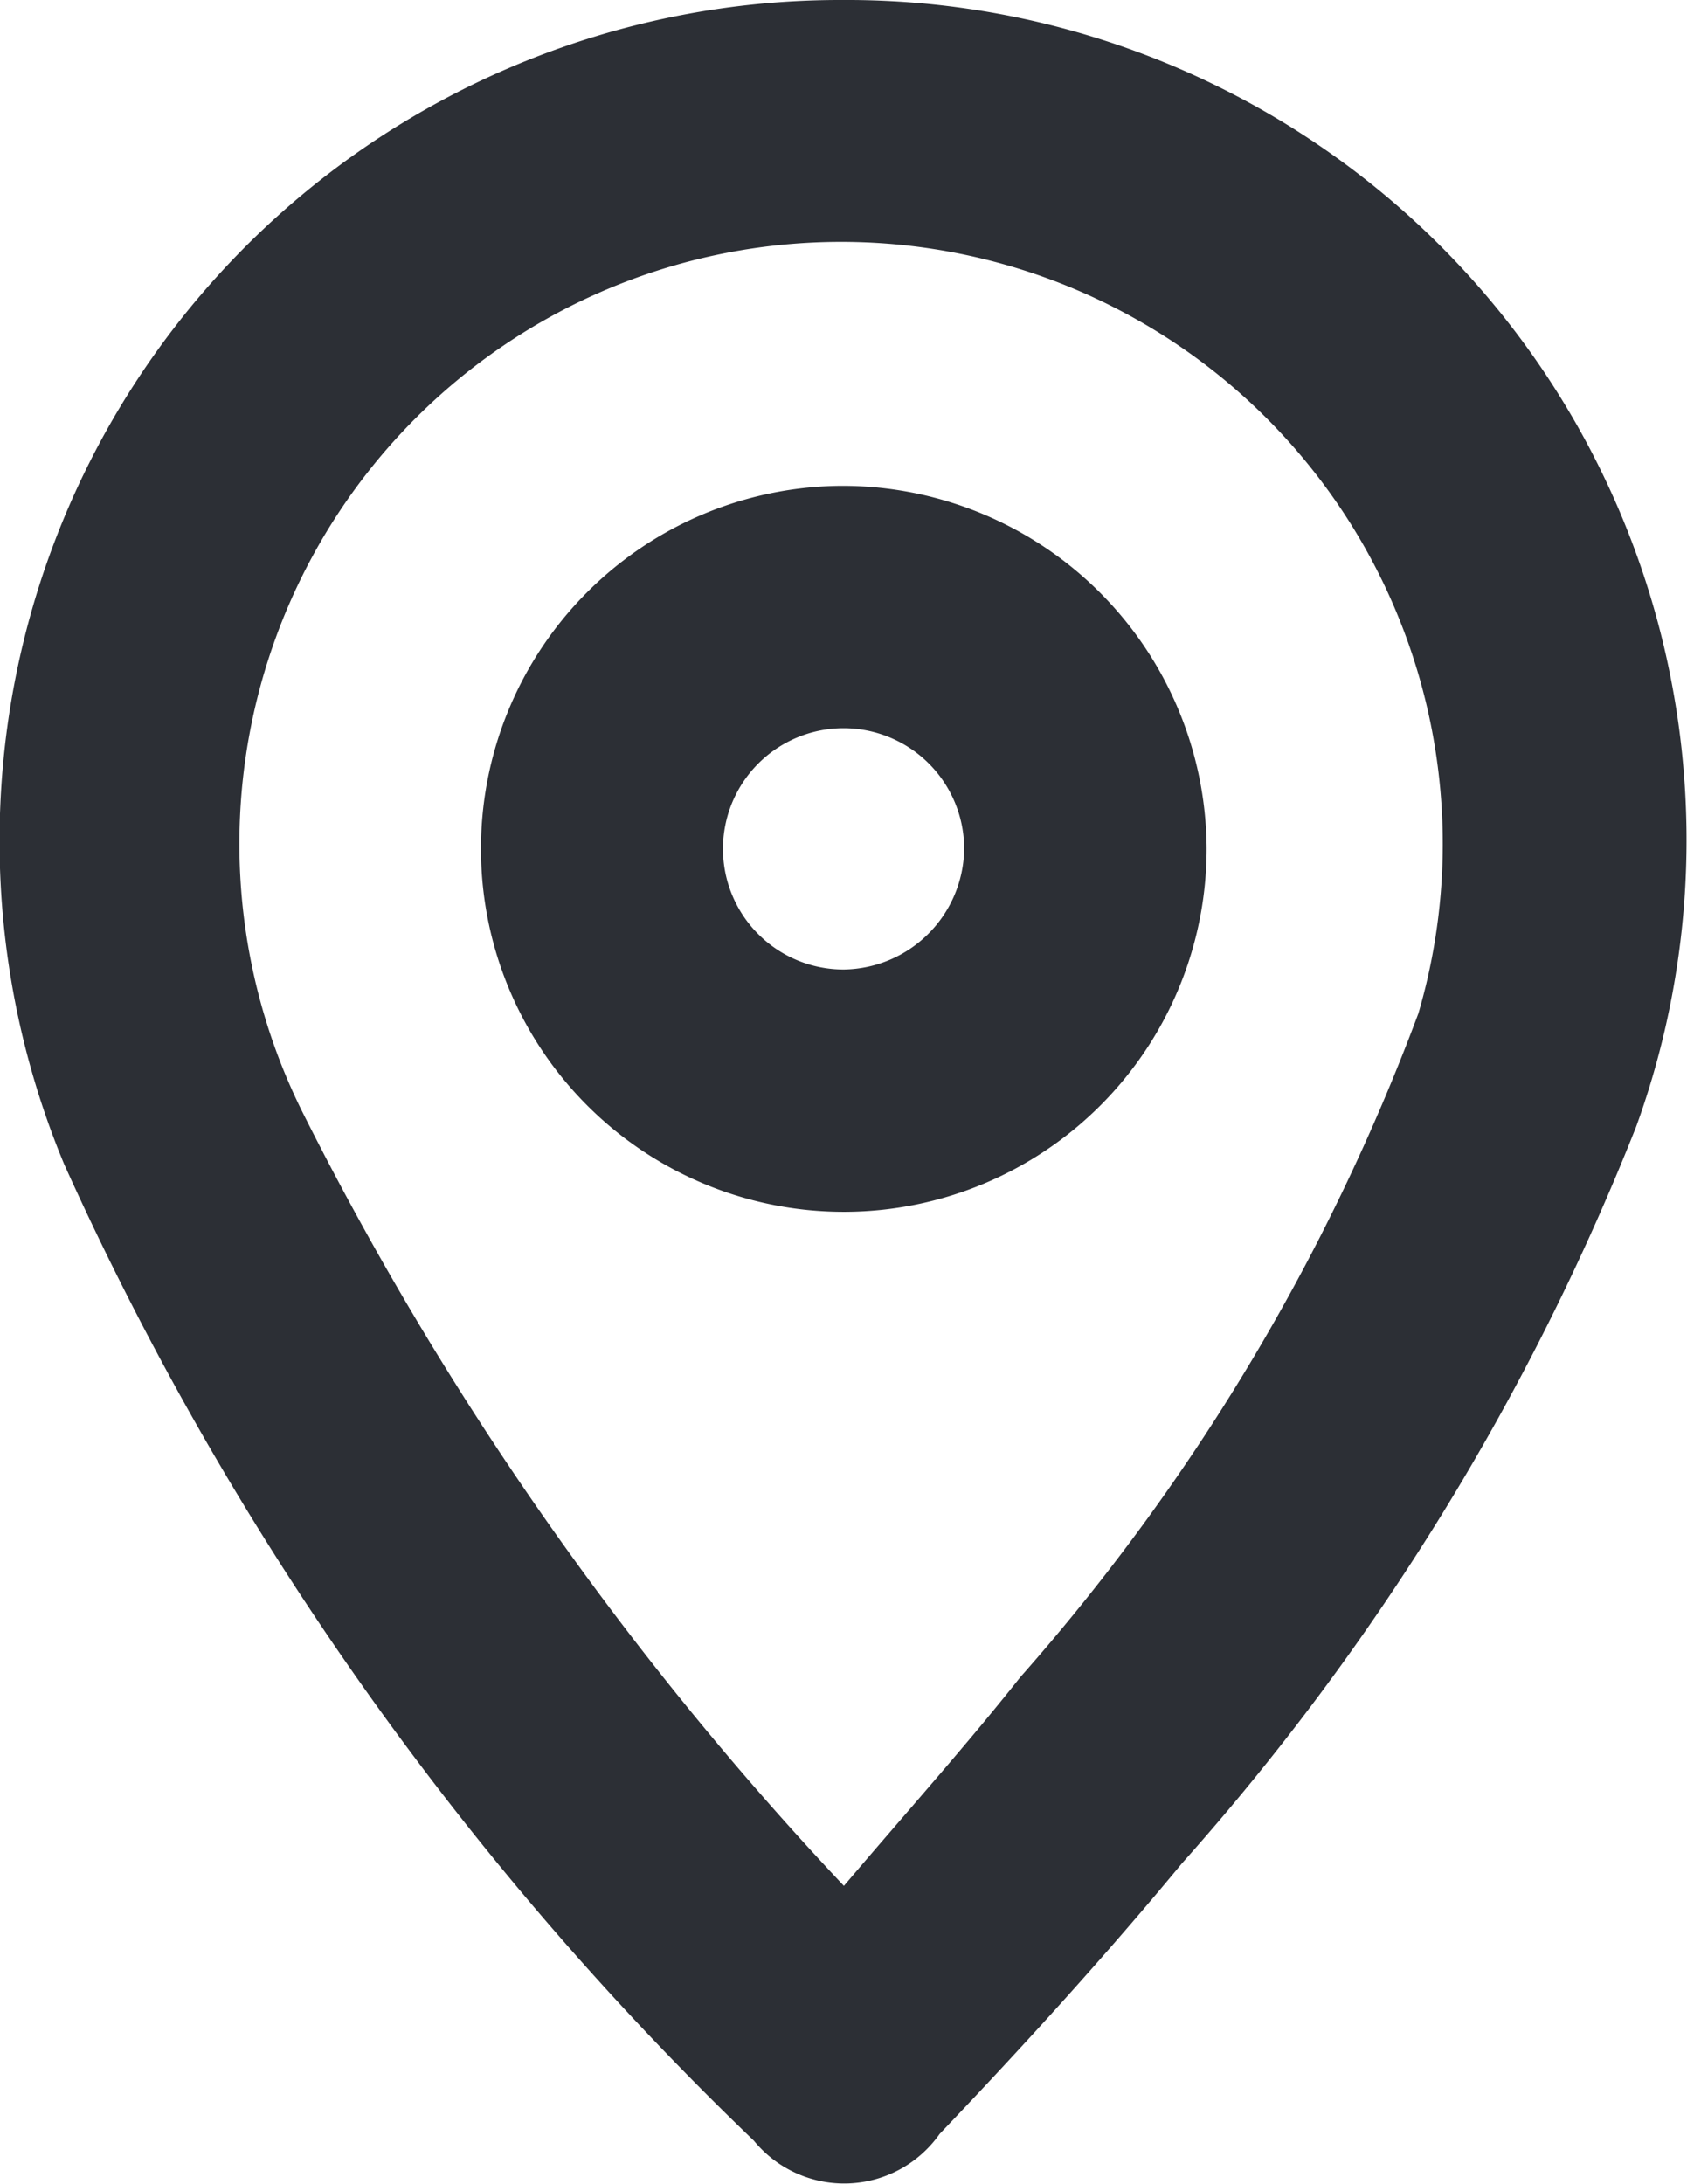
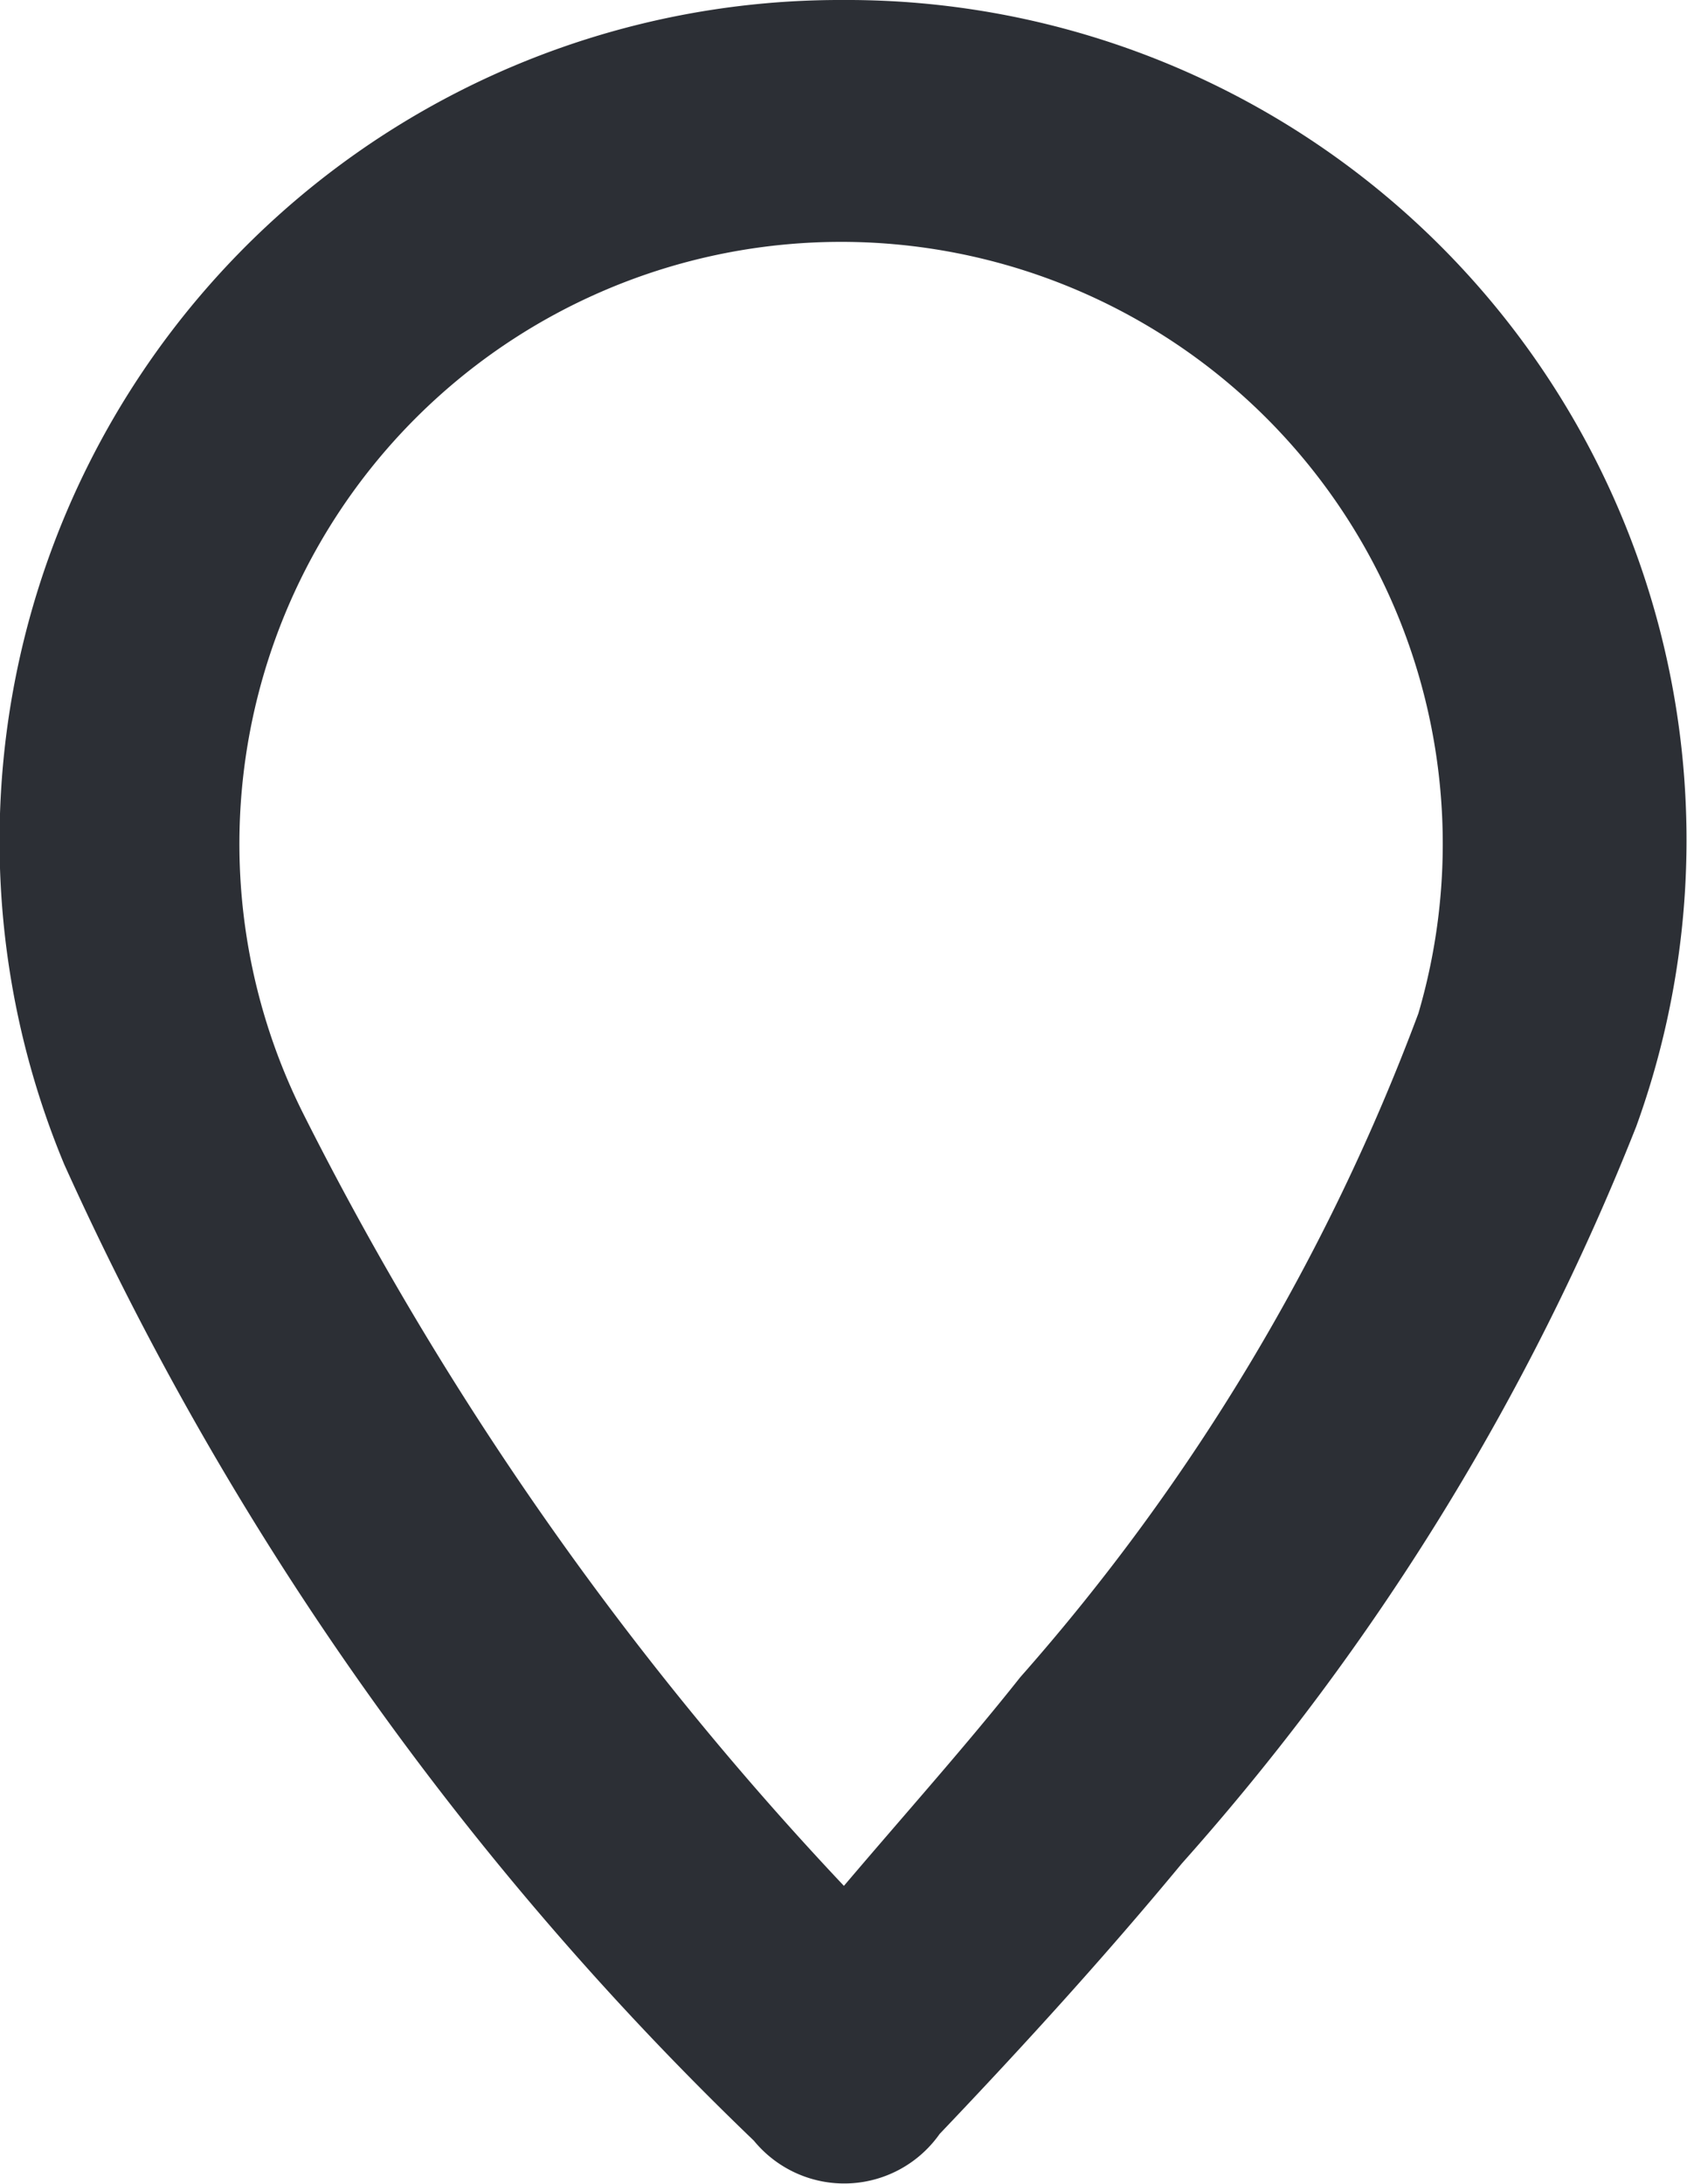
<svg xmlns="http://www.w3.org/2000/svg" width="14.451" height="18.699" viewBox="0 0 14.451 18.699">
  <g id="Group_745" data-name="Group 745" transform="translate(-514.497 -362.266)">
    <path id="Path_369" data-name="Path 369" d="M72.338,104.825a7.193,7.193,0,0,1,6.8,9.648,21.2,21.2,0,0,1-3.891,6.307c-.662.8-1.36,1.566-2.075,2.316a1,1,0,0,1-1.591.058,26.946,26.946,0,0,1-5.908-8.36,7.2,7.2,0,0,1,6.664-9.969m.015,16.147c.542-.638,1.046-1.2,1.511-1.787a18.187,18.187,0,0,0,3.41-5.683,5.154,5.154,0,1,0-9.563.837,27.9,27.9,0,0,0,4.642,6.633" transform="translate(449.374 257.441)" fill="#2c2f35" />
-     <path id="Path_370" data-name="Path 370" d="M103.031,139.9a3.108,3.108,0,1,1-3.151-3.1,3.12,3.12,0,0,1,3.151,3.1m-2.077.019a1.033,1.033,0,1,0-1.027,1.022,1.046,1.046,0,0,0,1.027-1.022" transform="translate(421.802 229.626)" fill="#2c2f35" />
  </g>
</svg>